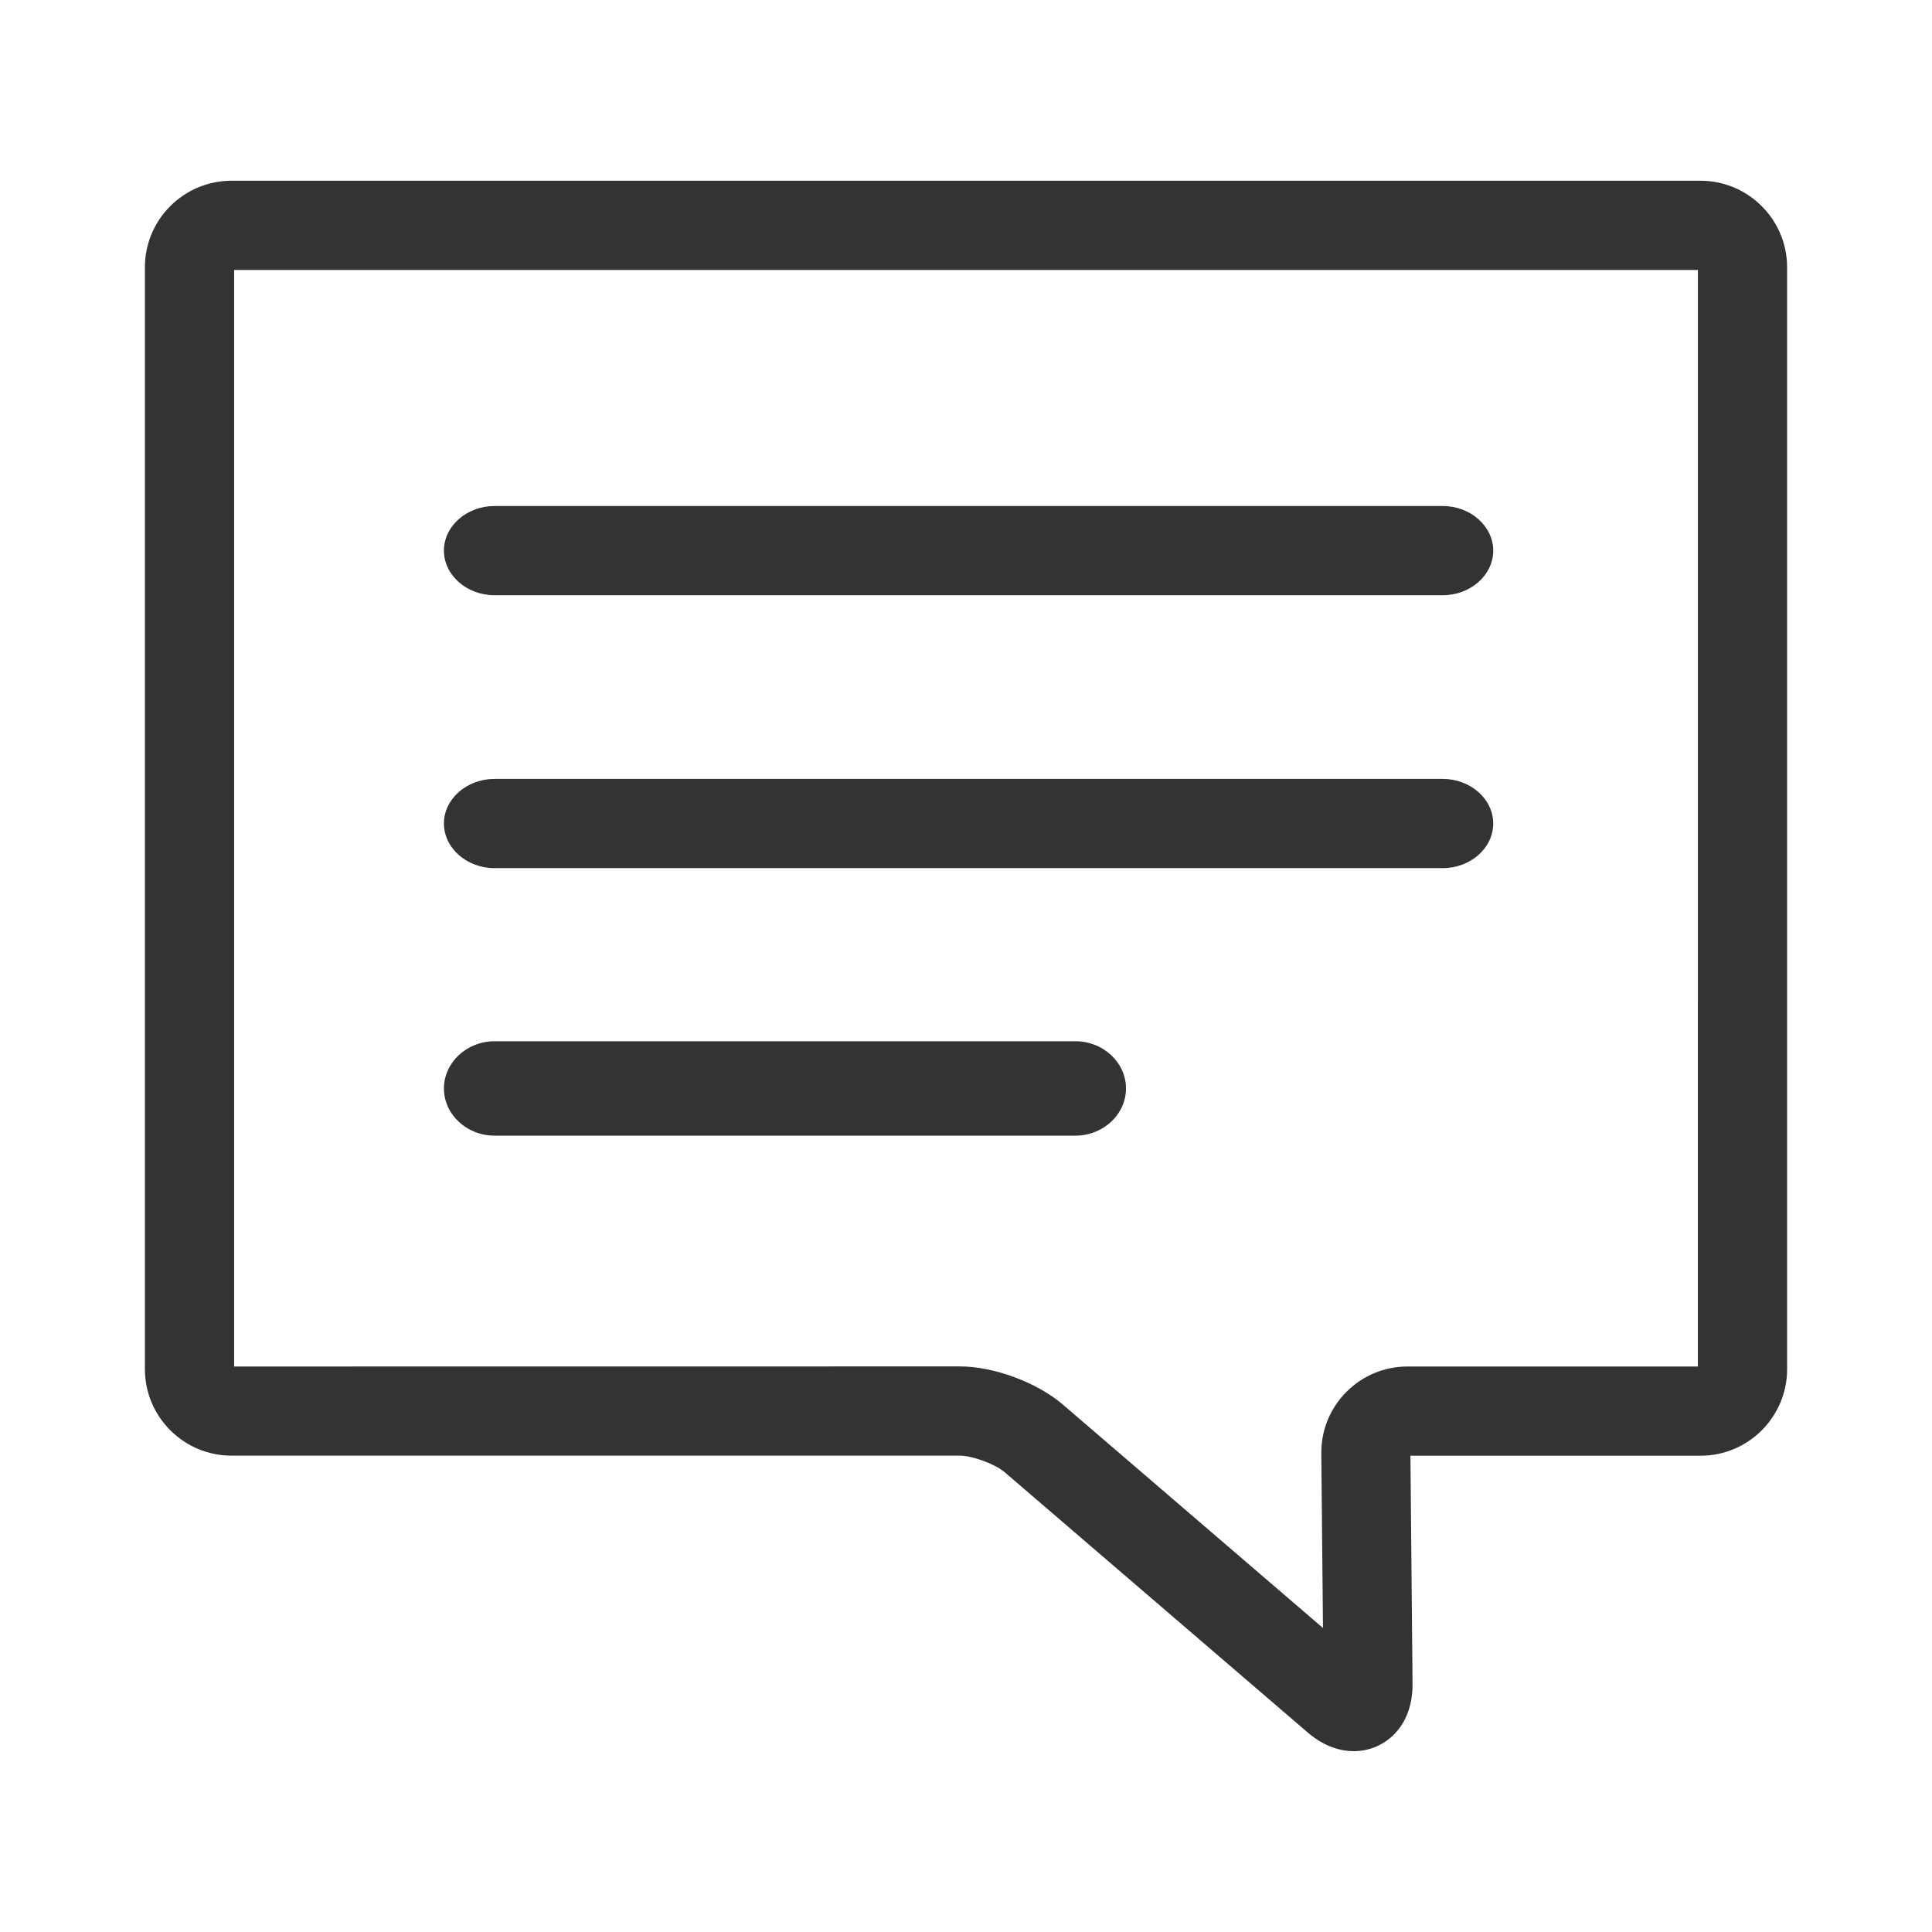
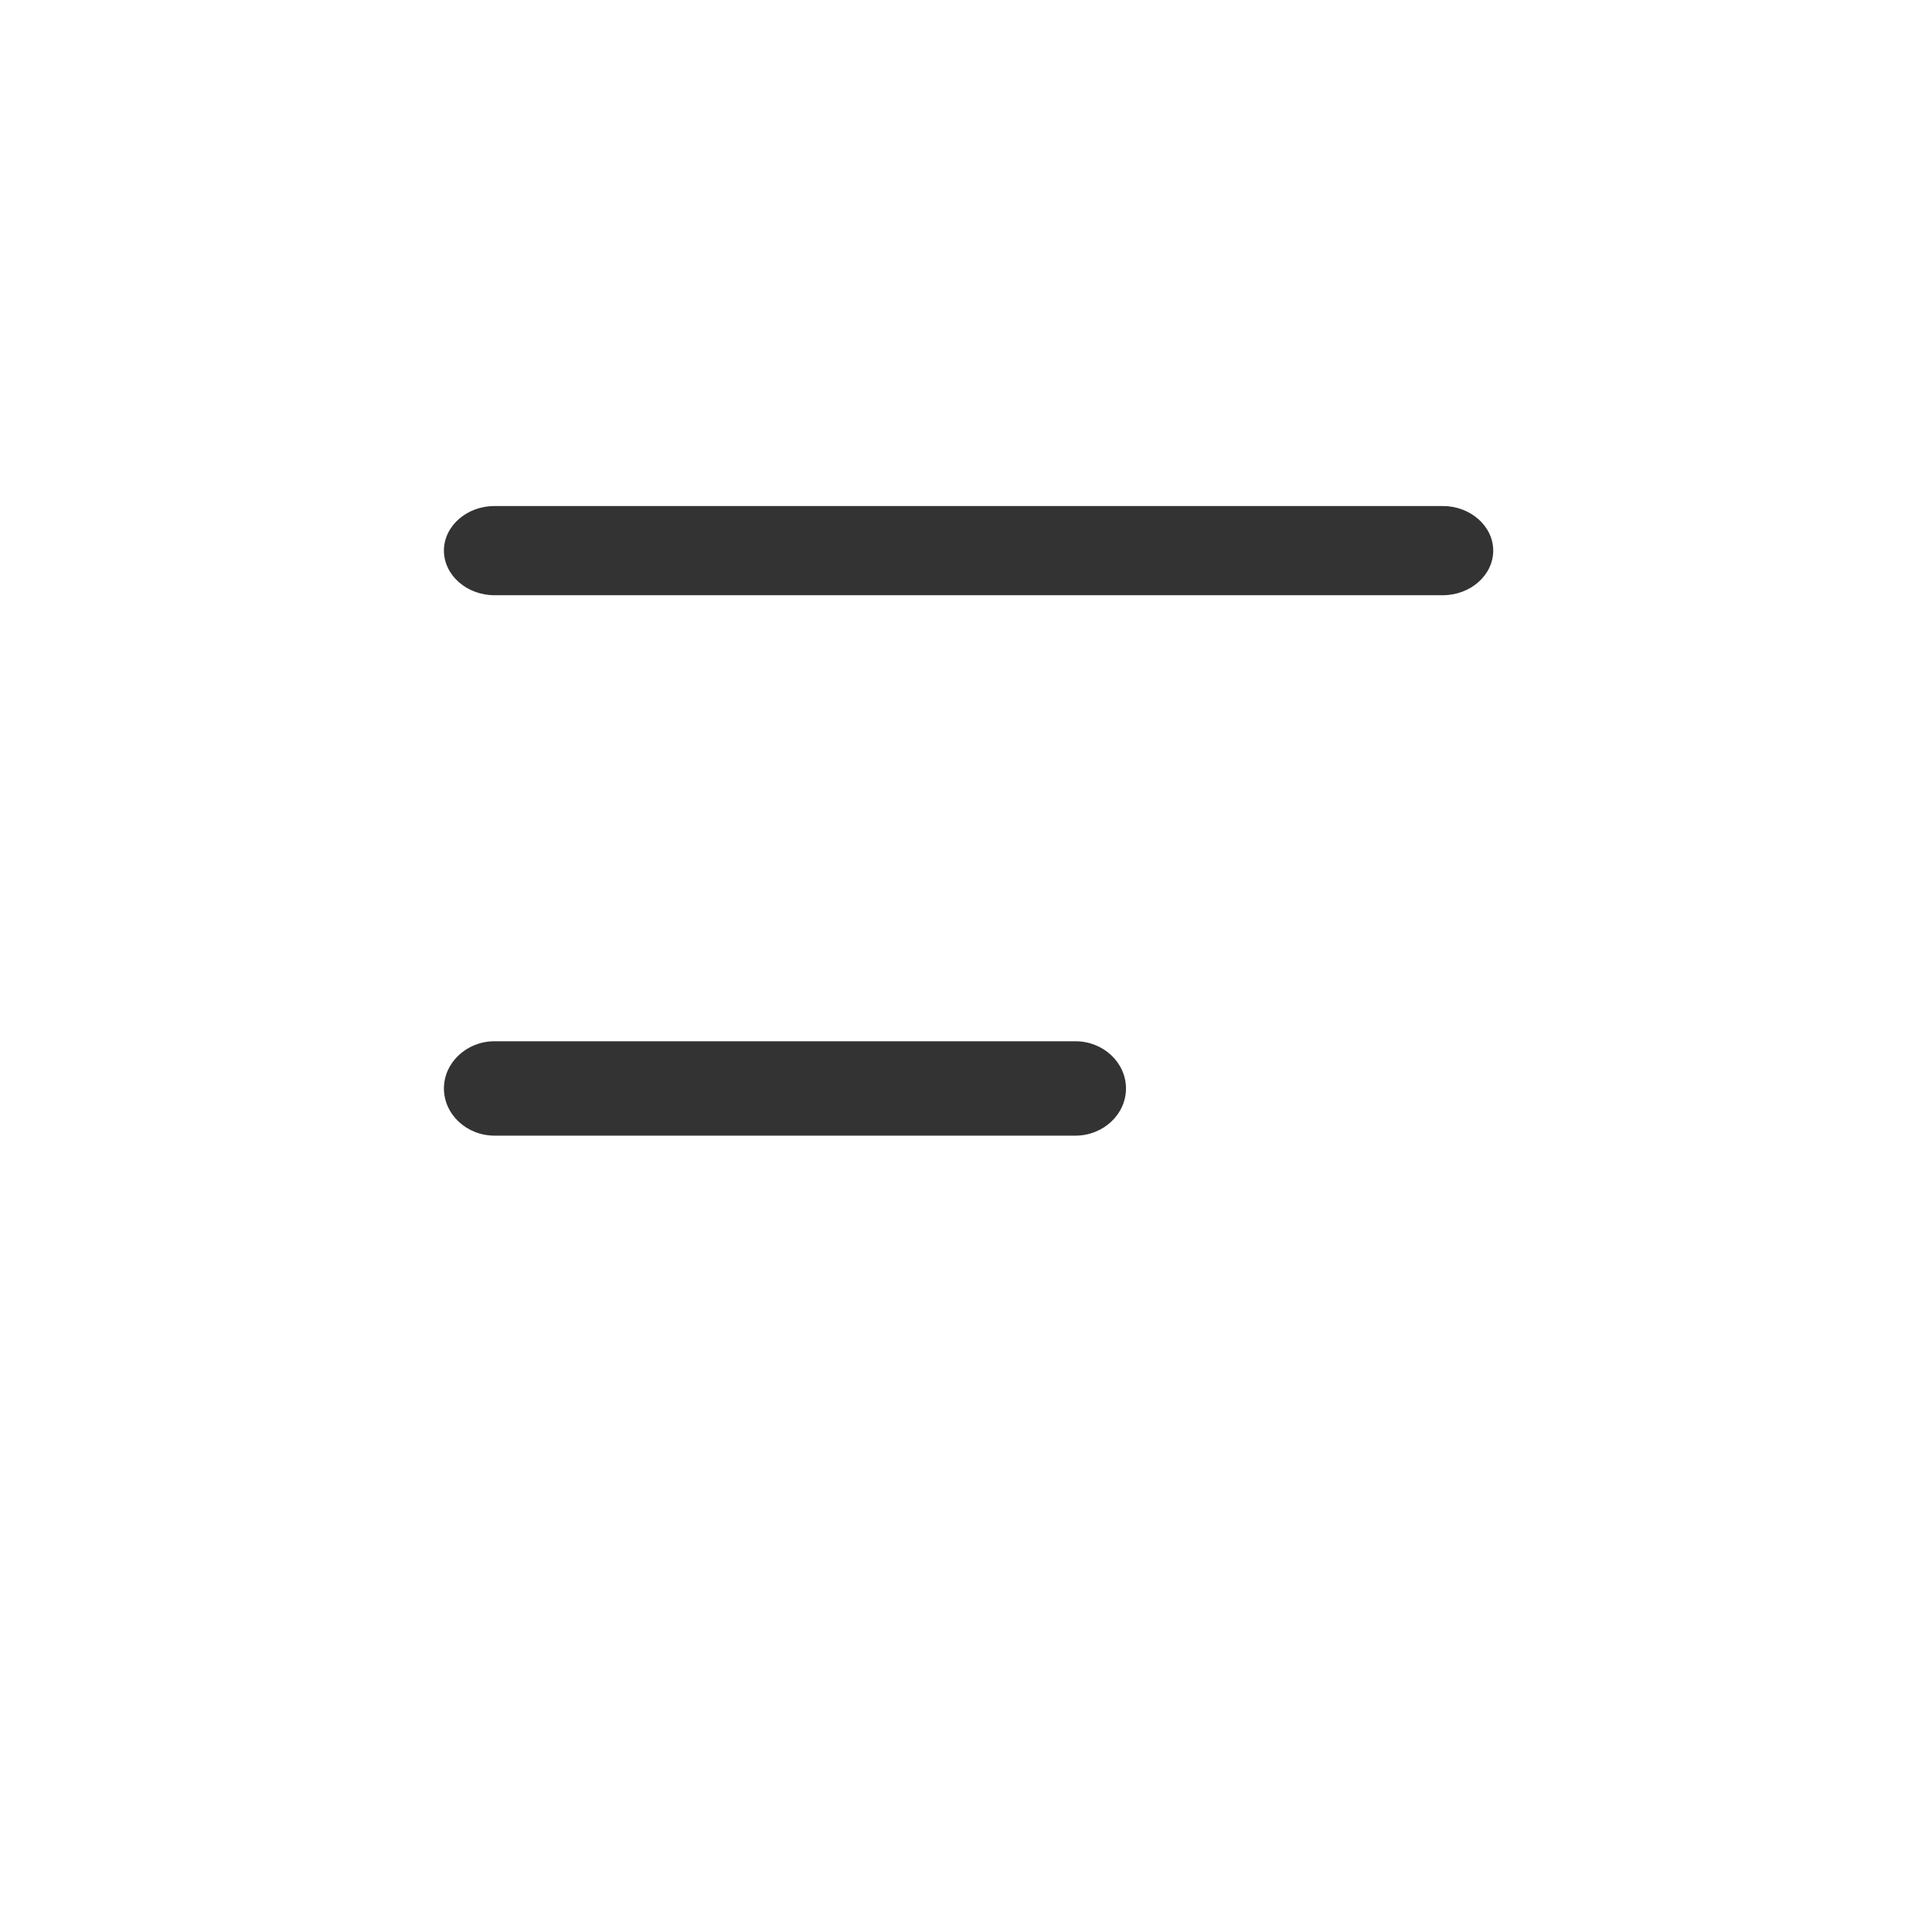
<svg xmlns="http://www.w3.org/2000/svg" width="100pt" height="100pt" version="1.1" viewBox="0 0 100 100">
  <g fill="#333">
    <path d="m25.598 30.809h49.074c1.441 0 2.617-1.039 2.617-2.309s-1.18-2.309-2.617-2.309h-49.074c-1.441 0-2.621 1.039-2.621 2.309 0.004 1.273 1.18 2.309 2.621 2.309z" />
-     <path d="m25.598 44.934h49.074c1.441 0 2.617-1.039 2.617-2.309s-1.18-2.309-2.617-2.309h-49.074c-1.441 0-2.621 1.039-2.621 2.309 0.004 1.27 1.18 2.309 2.621 2.309z" />
    <path d="m25.598 58.781h30.066c1.441 0 2.617-1.102 2.617-2.441 0-1.348-1.18-2.445-2.617-2.445h-30.066c-1.441 0-2.621 1.102-2.621 2.445 0.004 1.344 1.18 2.441 2.621 2.441z" />
-     <path d="m88.02 9.355h-76.039c-2.473 0-4.481 2.012-4.481 4.481v57.027c0 2.473 2.012 4.481 4.481 4.481h37.707c0.641 0 1.832 0.441 2.316 0.859l15.672 13.461c0.938 0.809 1.82 0.977 2.394 0.977 0.789 0 1.527-0.309 2.082-0.863 0.445-0.449 0.977-1.273 0.961-2.641l-0.109-11.789h15.016c2.473 0 4.481-2.012 4.481-4.481v-57.031c0-2.469-2.012-4.481-4.481-4.481zm-0.137 61.375h-15.031c-1.199 0-2.324 0.473-3.168 1.32-0.844 0.855-1.305 1.98-1.293 3.184l0.086 9.031-13.461-11.562c-1.332-1.145-3.57-1.977-5.324-1.977l-37.574 0.004v-56.758h75.766z" />
  </g>
</svg>